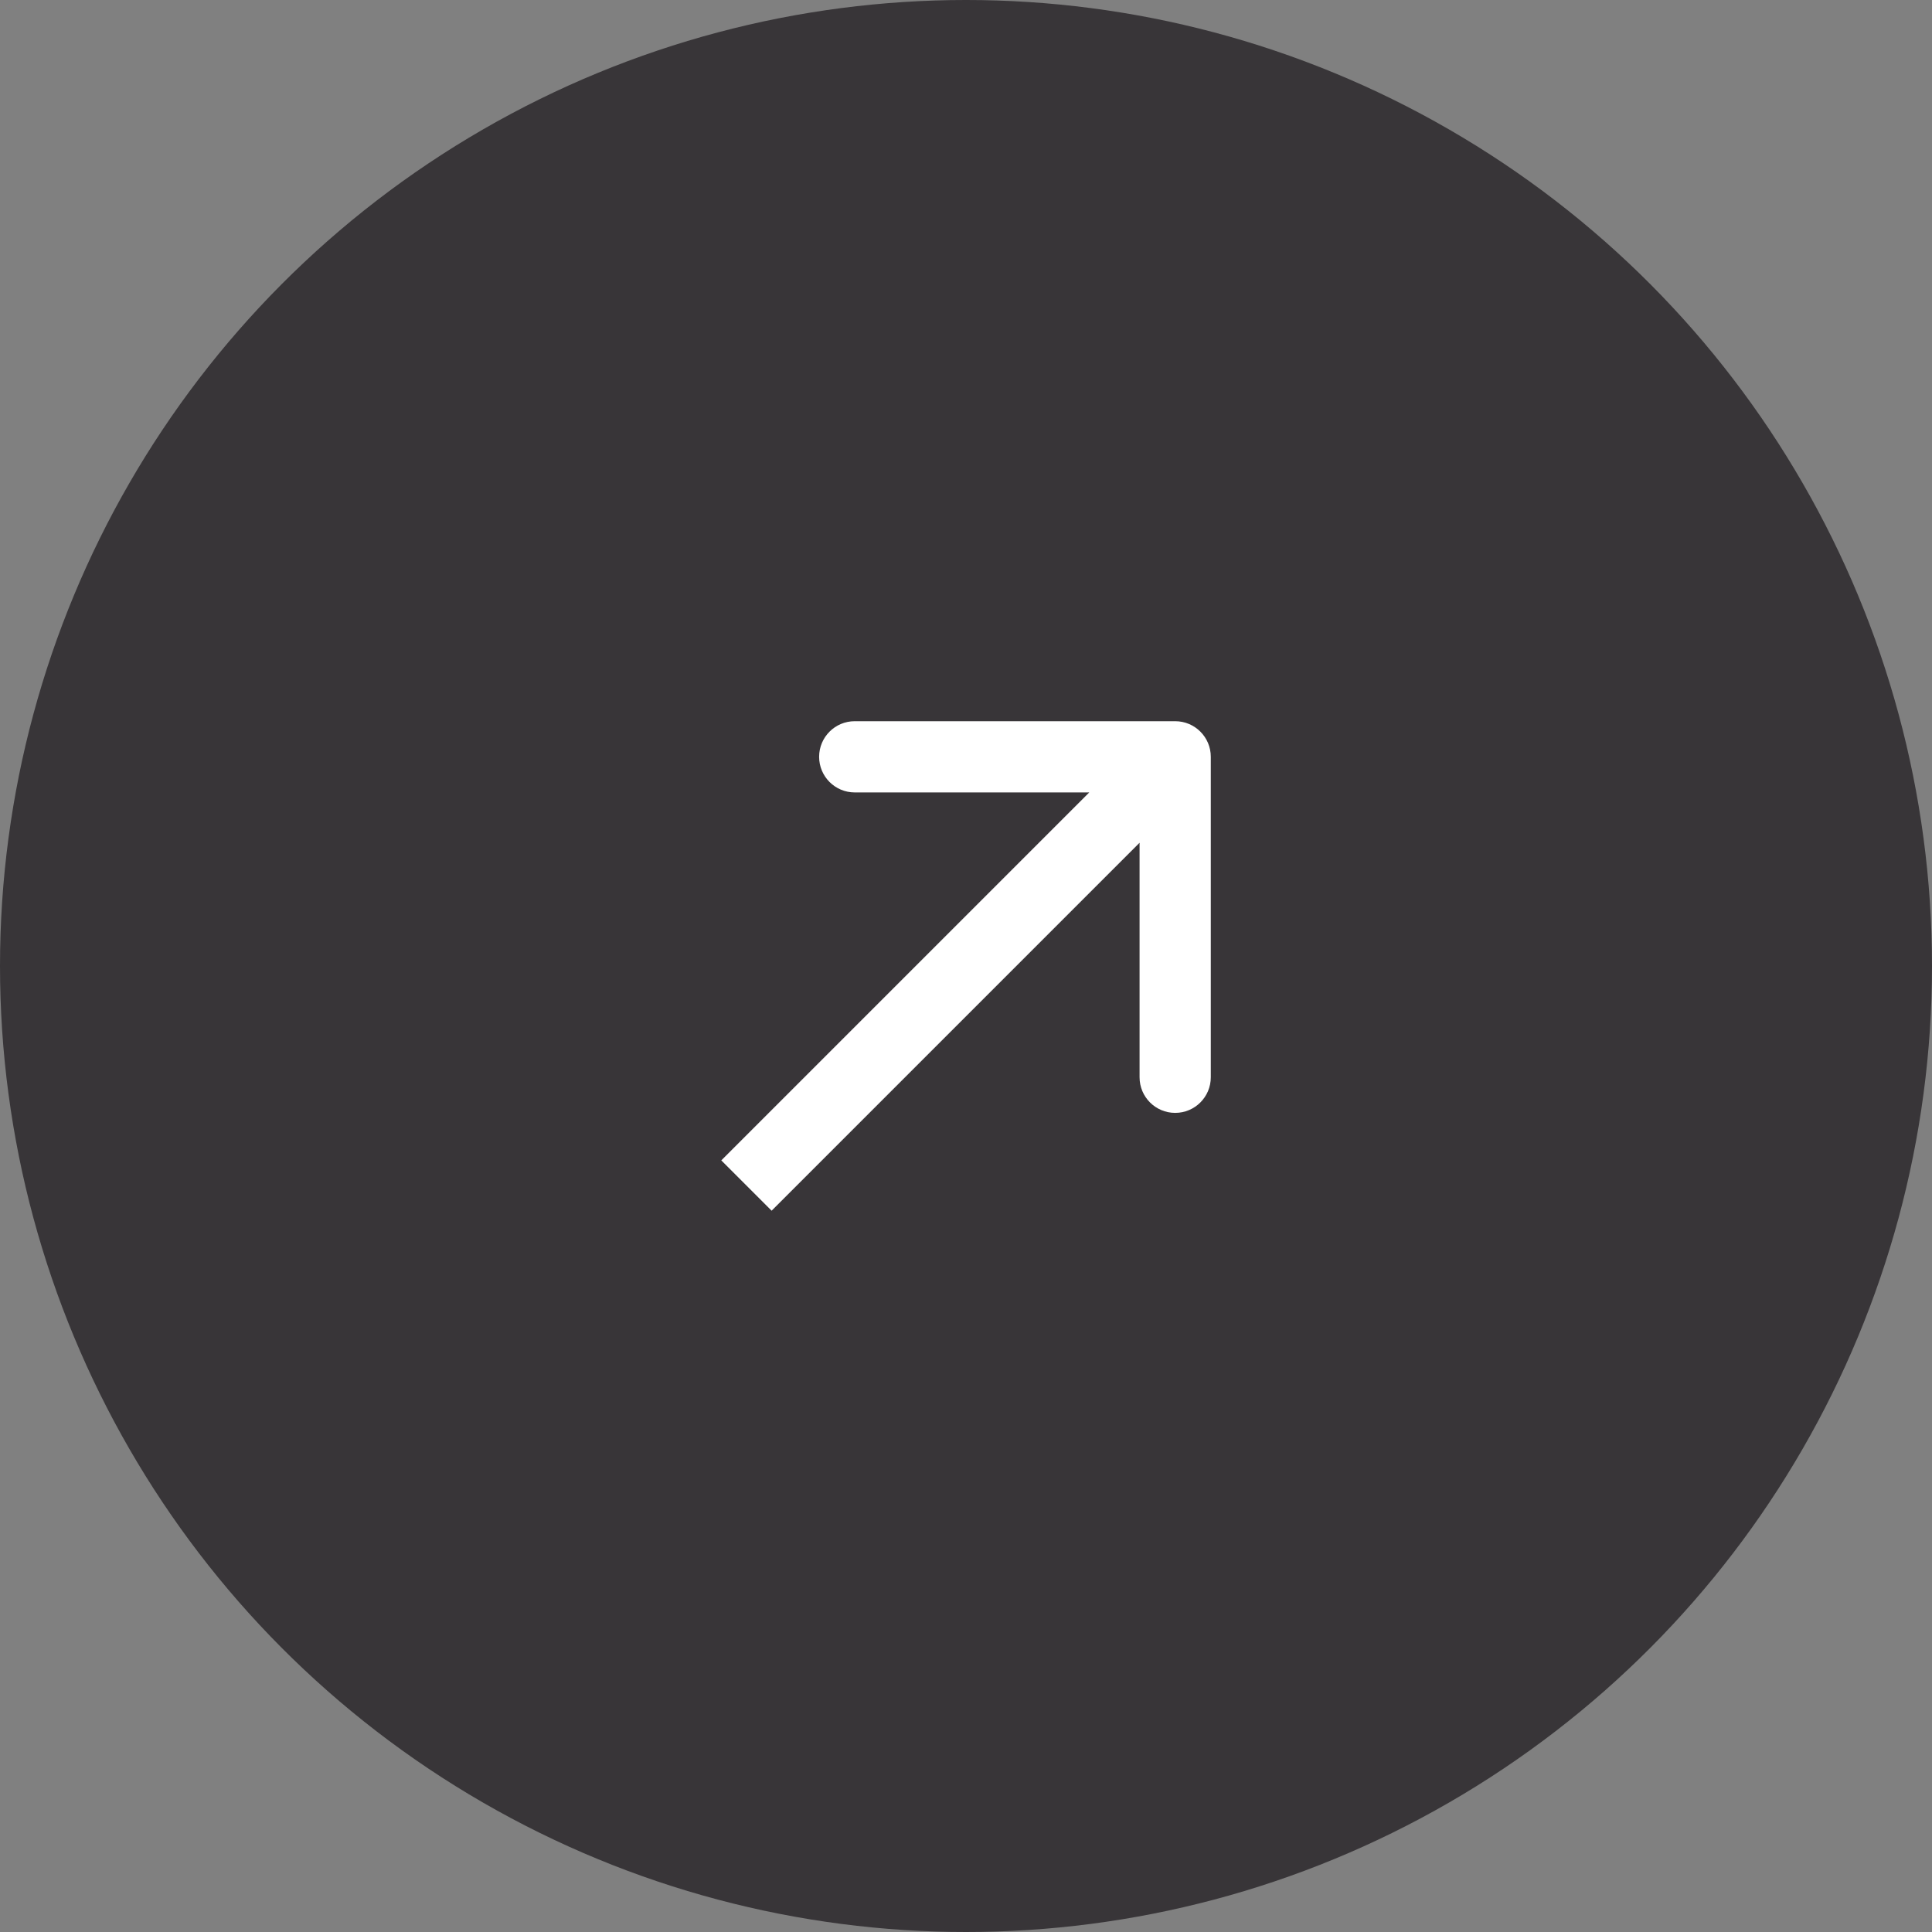
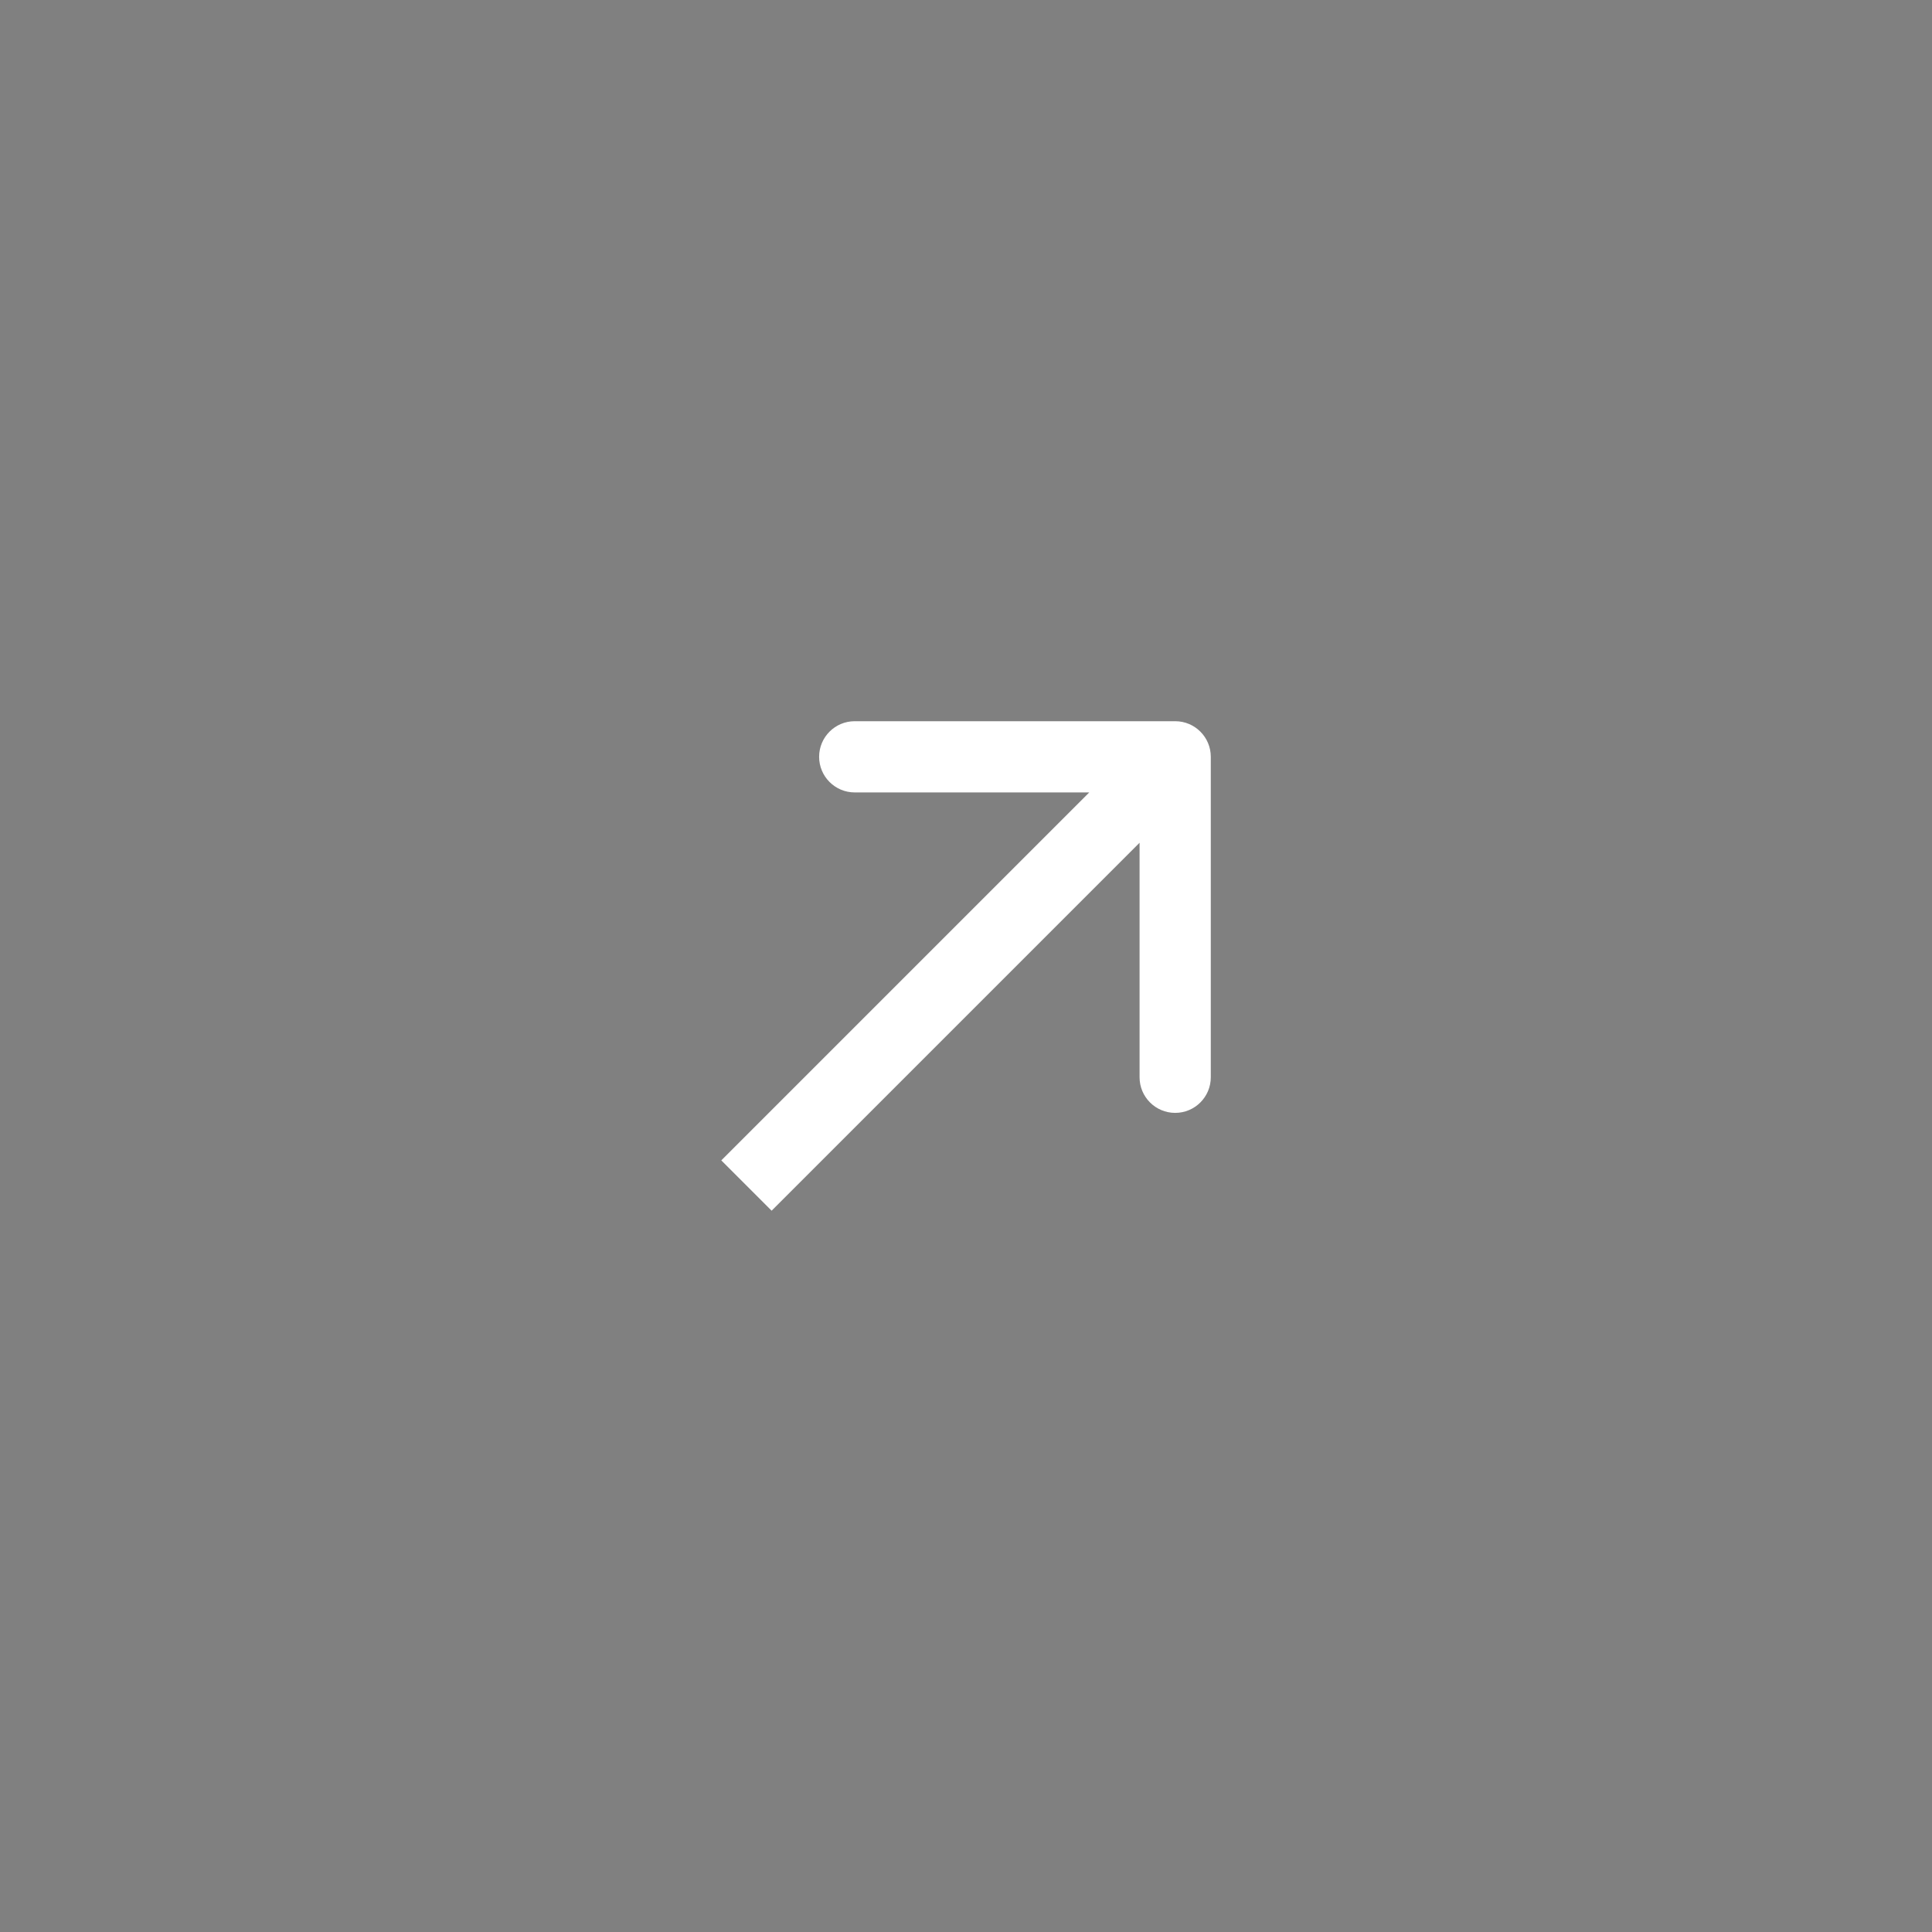
<svg xmlns="http://www.w3.org/2000/svg" width="44" height="44" viewBox="0 0 44 44" fill="none">
  <rect x="0" y="0" width="44" height="44" fill="#808080" stroke="none" />
-   <circle cx="22" cy="22" r="22" fill="#383538" />
  <path d="M27.575 17.236C27.575 16.788 27.212 16.425 26.764 16.425L19.466 16.425C19.018 16.425 18.655 16.788 18.655 17.236C18.655 17.684 19.018 18.047 19.466 18.047L25.953 18.047L25.953 24.534C25.953 24.982 26.316 25.345 26.764 25.345C27.212 25.345 27.575 24.982 27.575 24.534L27.575 17.236ZM17.573 27.573L27.337 17.809L26.191 16.663L16.427 26.427L17.573 27.573Z" fill="white" />
</svg>